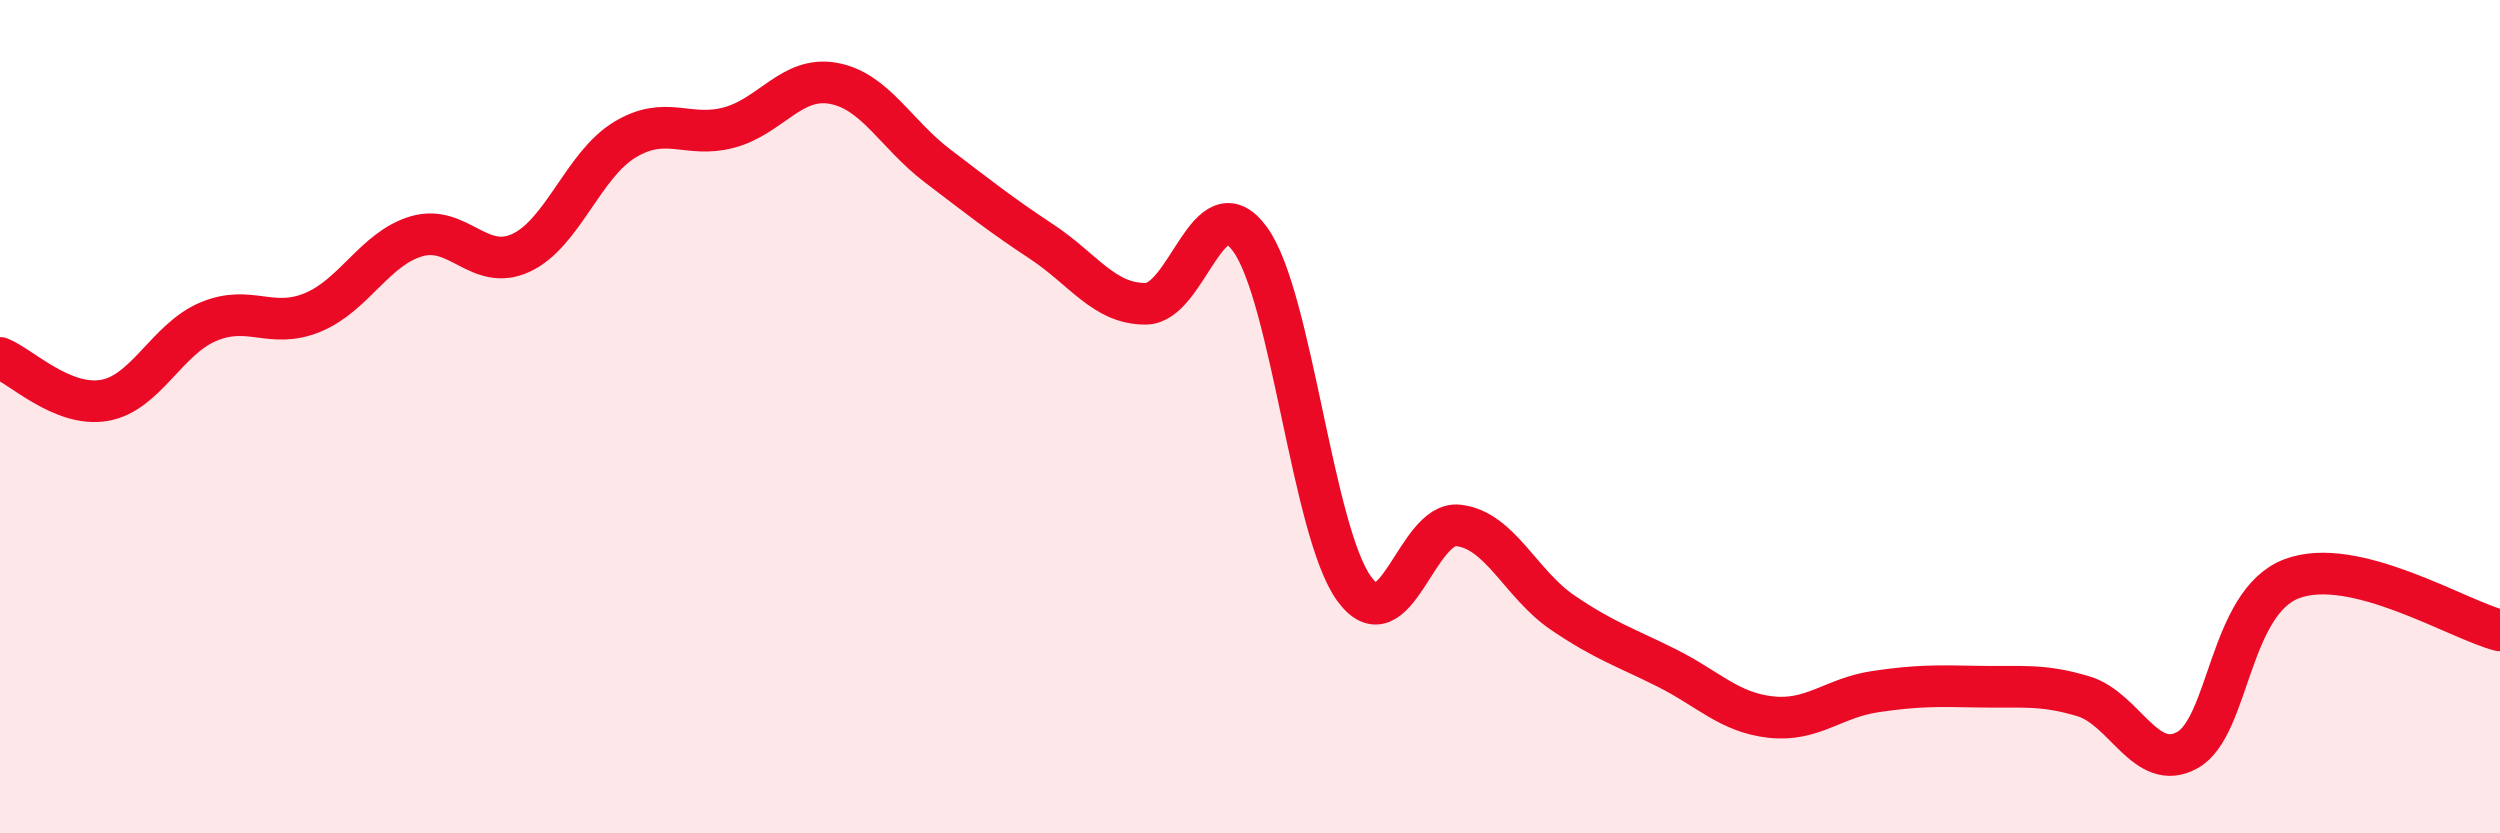
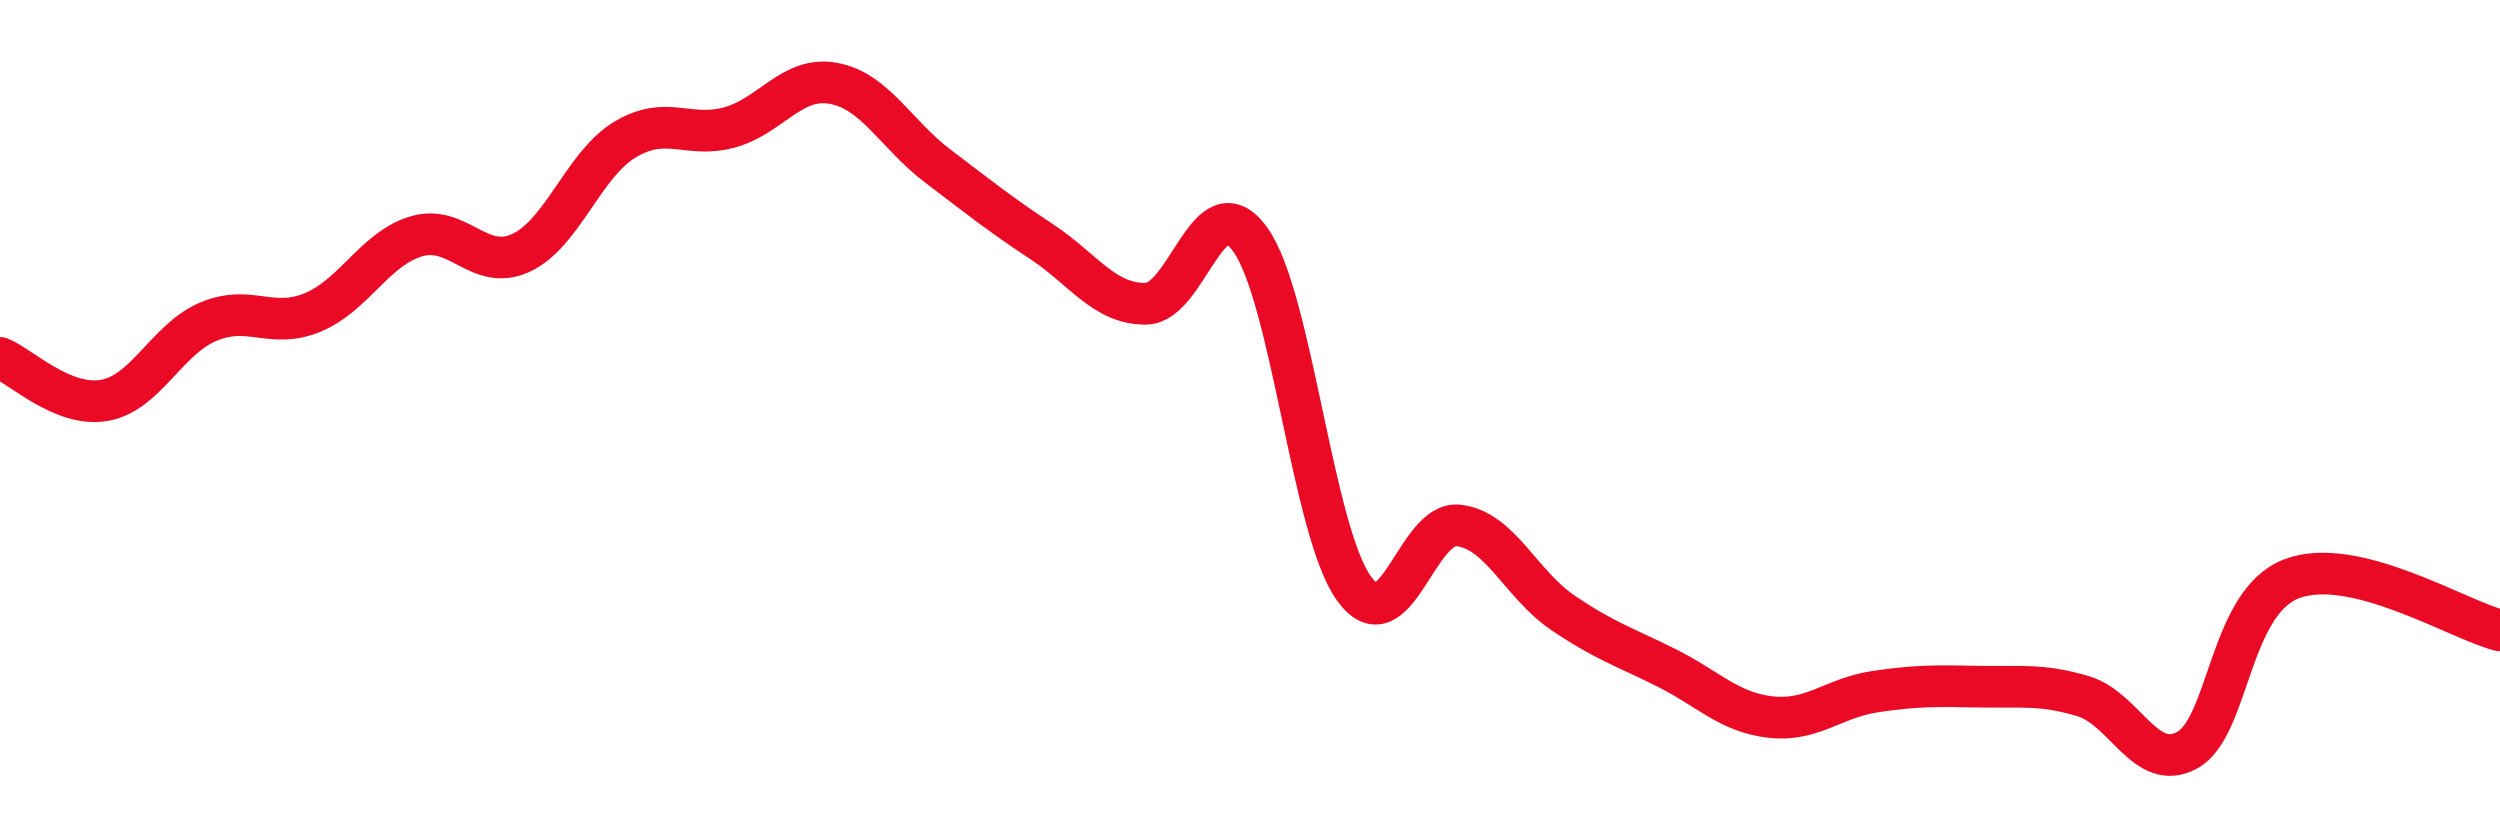
<svg xmlns="http://www.w3.org/2000/svg" width="60" height="20" viewBox="0 0 60 20">
-   <path d="M 0,8.59 C 0.5,8.79 1.5,9.78 2.5,9.61 C 3.5,9.44 4,8.14 5,7.72 C 6,7.3 6.5,7.91 7.5,7.5 C 8.5,7.09 9,5.96 10,5.67 C 11,5.38 11.5,6.53 12.5,6.07 C 13.5,5.61 14,3.95 15,3.35 C 16,2.75 16.5,3.33 17.5,3.06 C 18.5,2.79 19,1.82 20,2 C 21,2.18 21.5,3.22 22.5,3.98 C 23.5,4.74 24,5.14 25,5.8 C 26,6.46 26.5,7.3 27.5,7.29 C 28.5,7.28 29,4.37 30,5.74 C 31,7.11 31.5,12.76 32.5,14.13 C 33.5,15.5 34,12.5 35,12.61 C 36,12.72 36.5,14.02 37.5,14.7 C 38.5,15.38 39,15.53 40,16.03 C 41,16.53 41.5,17.1 42.5,17.21 C 43.5,17.32 44,16.75 45,16.6 C 46,16.45 46.5,16.46 47.5,16.48 C 48.5,16.5 49,16.41 50,16.71 C 51,17.01 51.5,18.56 52.5,18 C 53.5,17.44 53.5,14.46 55,13.89 C 56.5,13.32 59,14.88 60,15.13L60 20L0 20Z" fill="#EB0A25" opacity="0.1" stroke-linecap="round" stroke-linejoin="round" />
  <path d="M 0,8.59 C 0.5,8.79 1.5,9.78 2.5,9.61 C 3.5,9.44 4,8.14 5,7.72 C 6,7.3 6.5,7.91 7.5,7.5 C 8.5,7.09 9,5.96 10,5.67 C 11,5.38 11.5,6.53 12.5,6.07 C 13.5,5.61 14,3.95 15,3.35 C 16,2.75 16.5,3.33 17.5,3.06 C 18.5,2.79 19,1.82 20,2 C 21,2.18 21.5,3.22 22.5,3.98 C 23.5,4.74 24,5.14 25,5.8 C 26,6.46 26.5,7.3 27.5,7.29 C 28.5,7.28 29,4.37 30,5.74 C 31,7.11 31.5,12.76 32.5,14.13 C 33.5,15.5 34,12.5 35,12.61 C 36,12.72 36.5,14.02 37.5,14.7 C 38.5,15.38 39,15.53 40,16.03 C 41,16.53 41.5,17.1 42.5,17.21 C 43.5,17.32 44,16.75 45,16.6 C 46,16.45 46.5,16.46 47.5,16.48 C 48.5,16.5 49,16.41 50,16.71 C 51,17.01 51.5,18.56 52.5,18 C 53.5,17.44 53.5,14.46 55,13.89 C 56.5,13.32 59,14.88 60,15.13" stroke="#EB0A25" stroke-width="1" fill="none" stroke-linecap="round" stroke-linejoin="round" />
</svg>